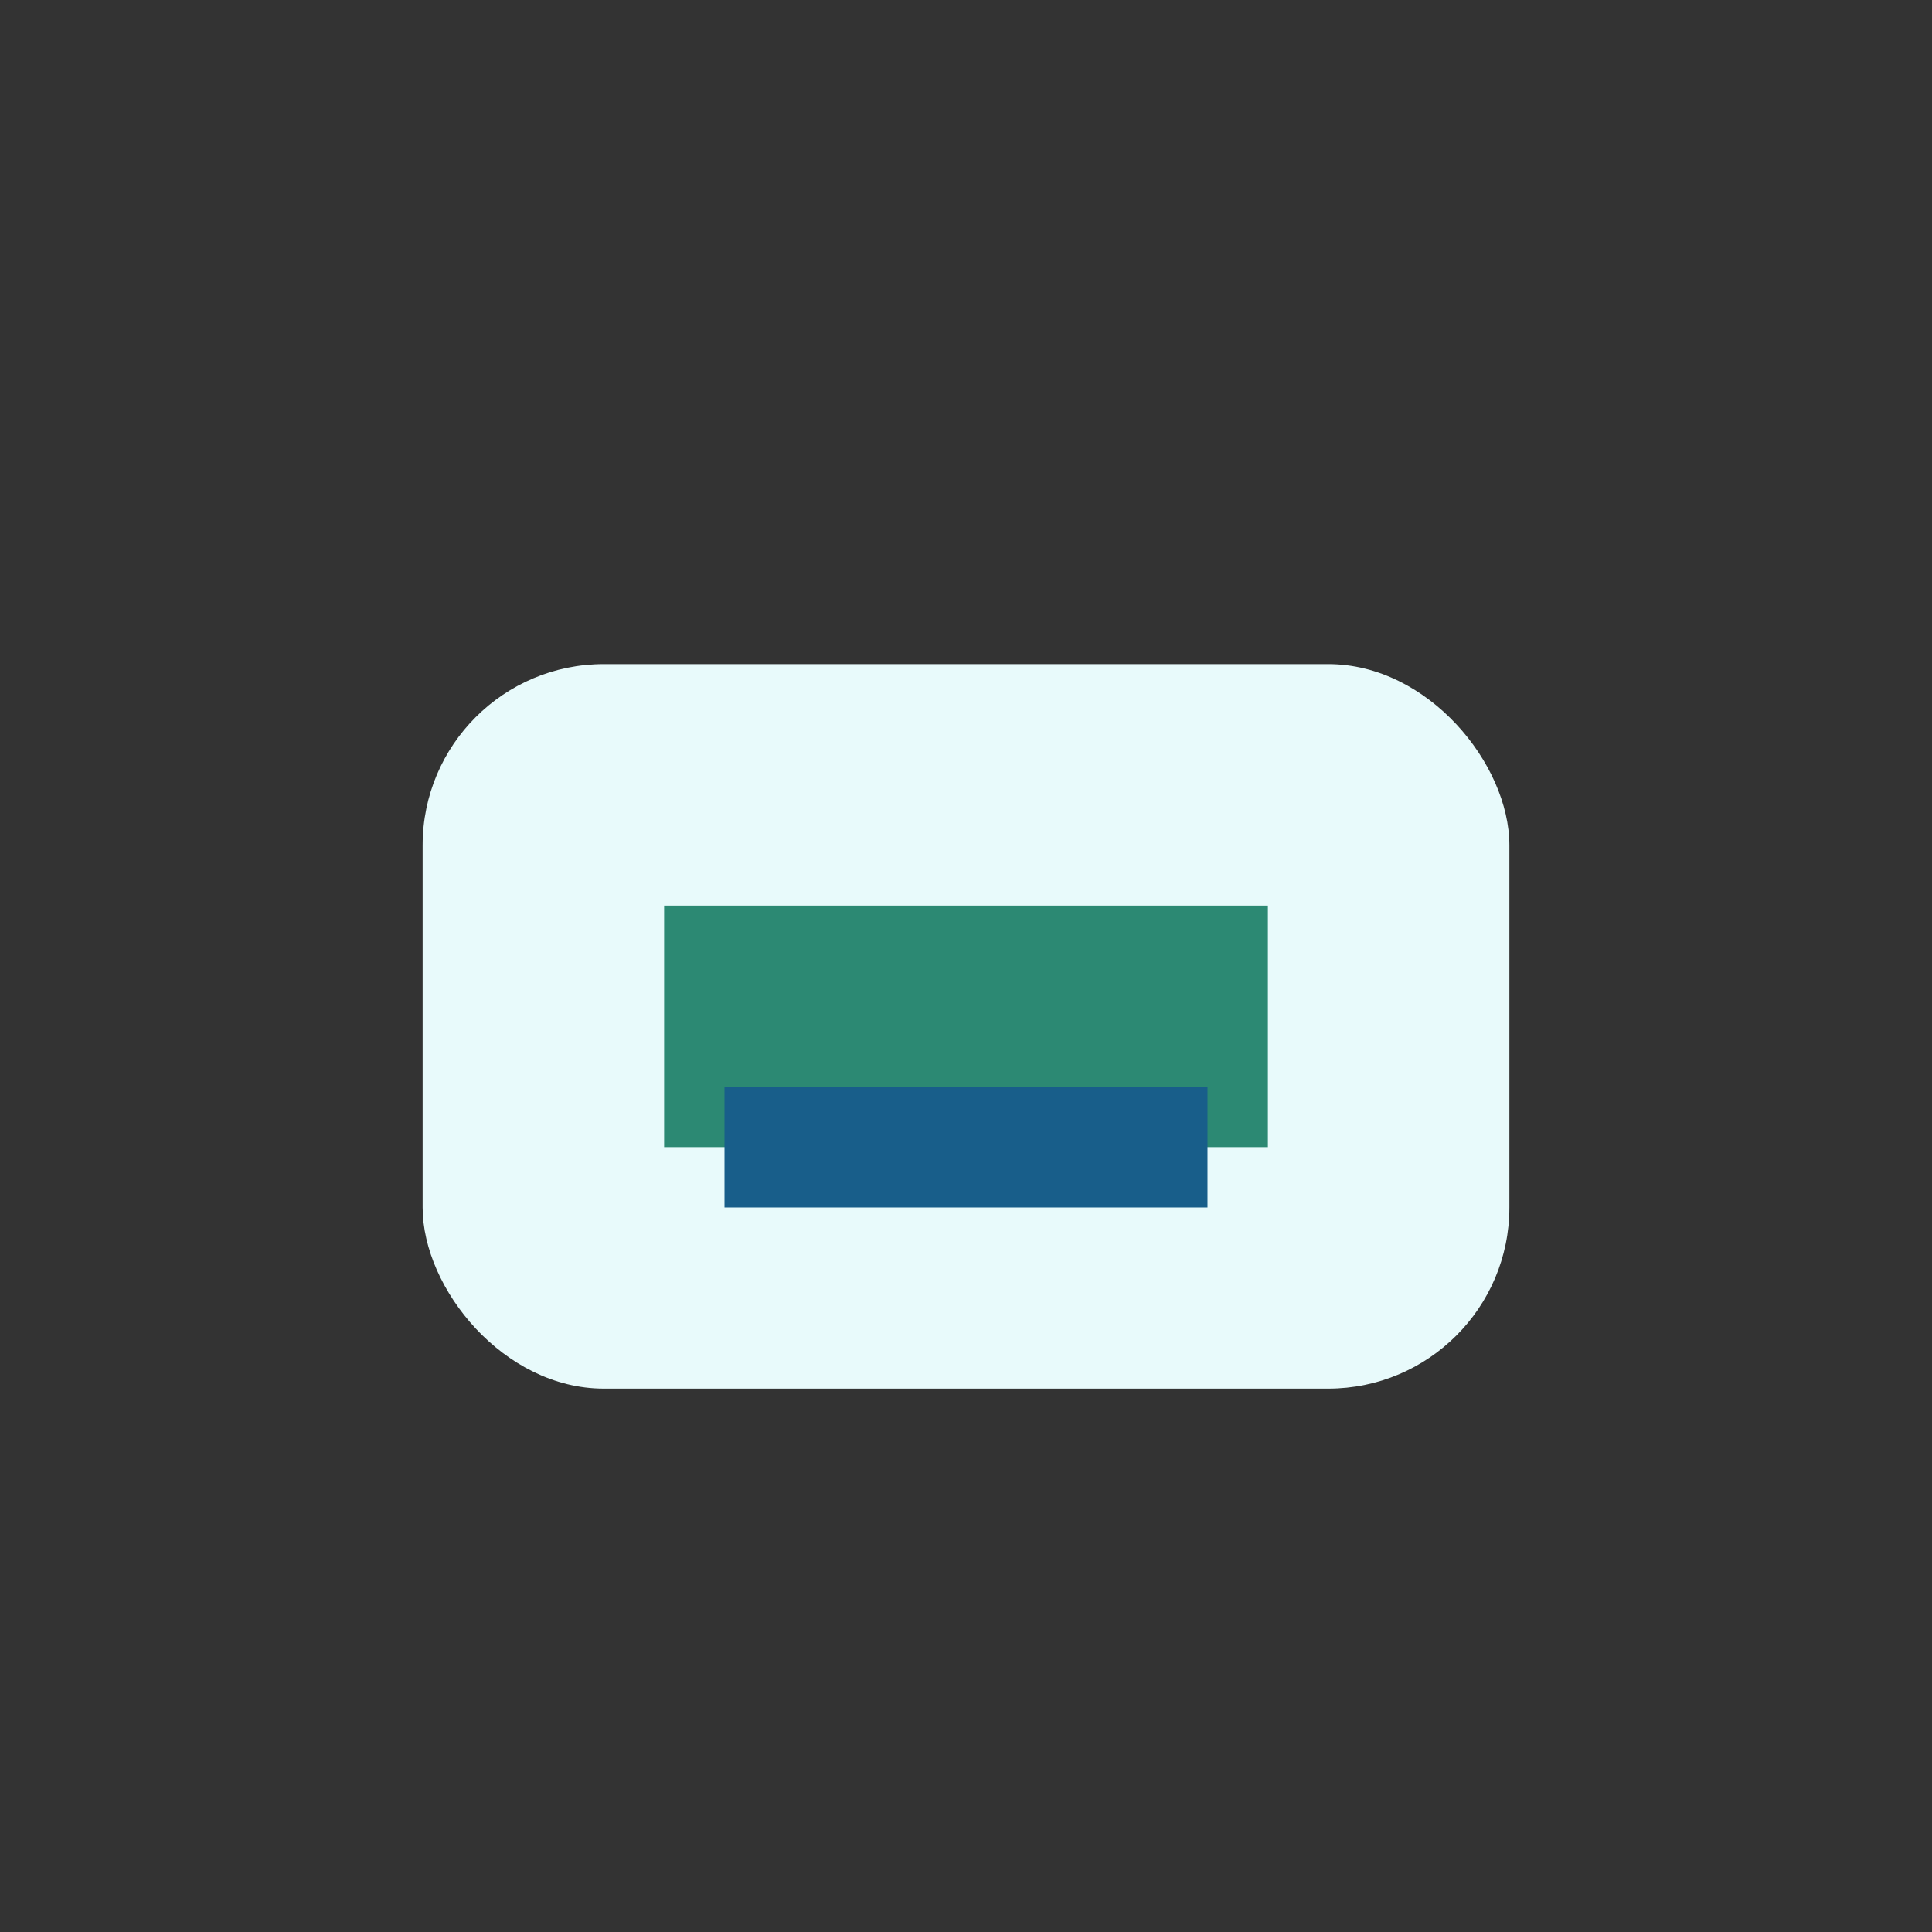
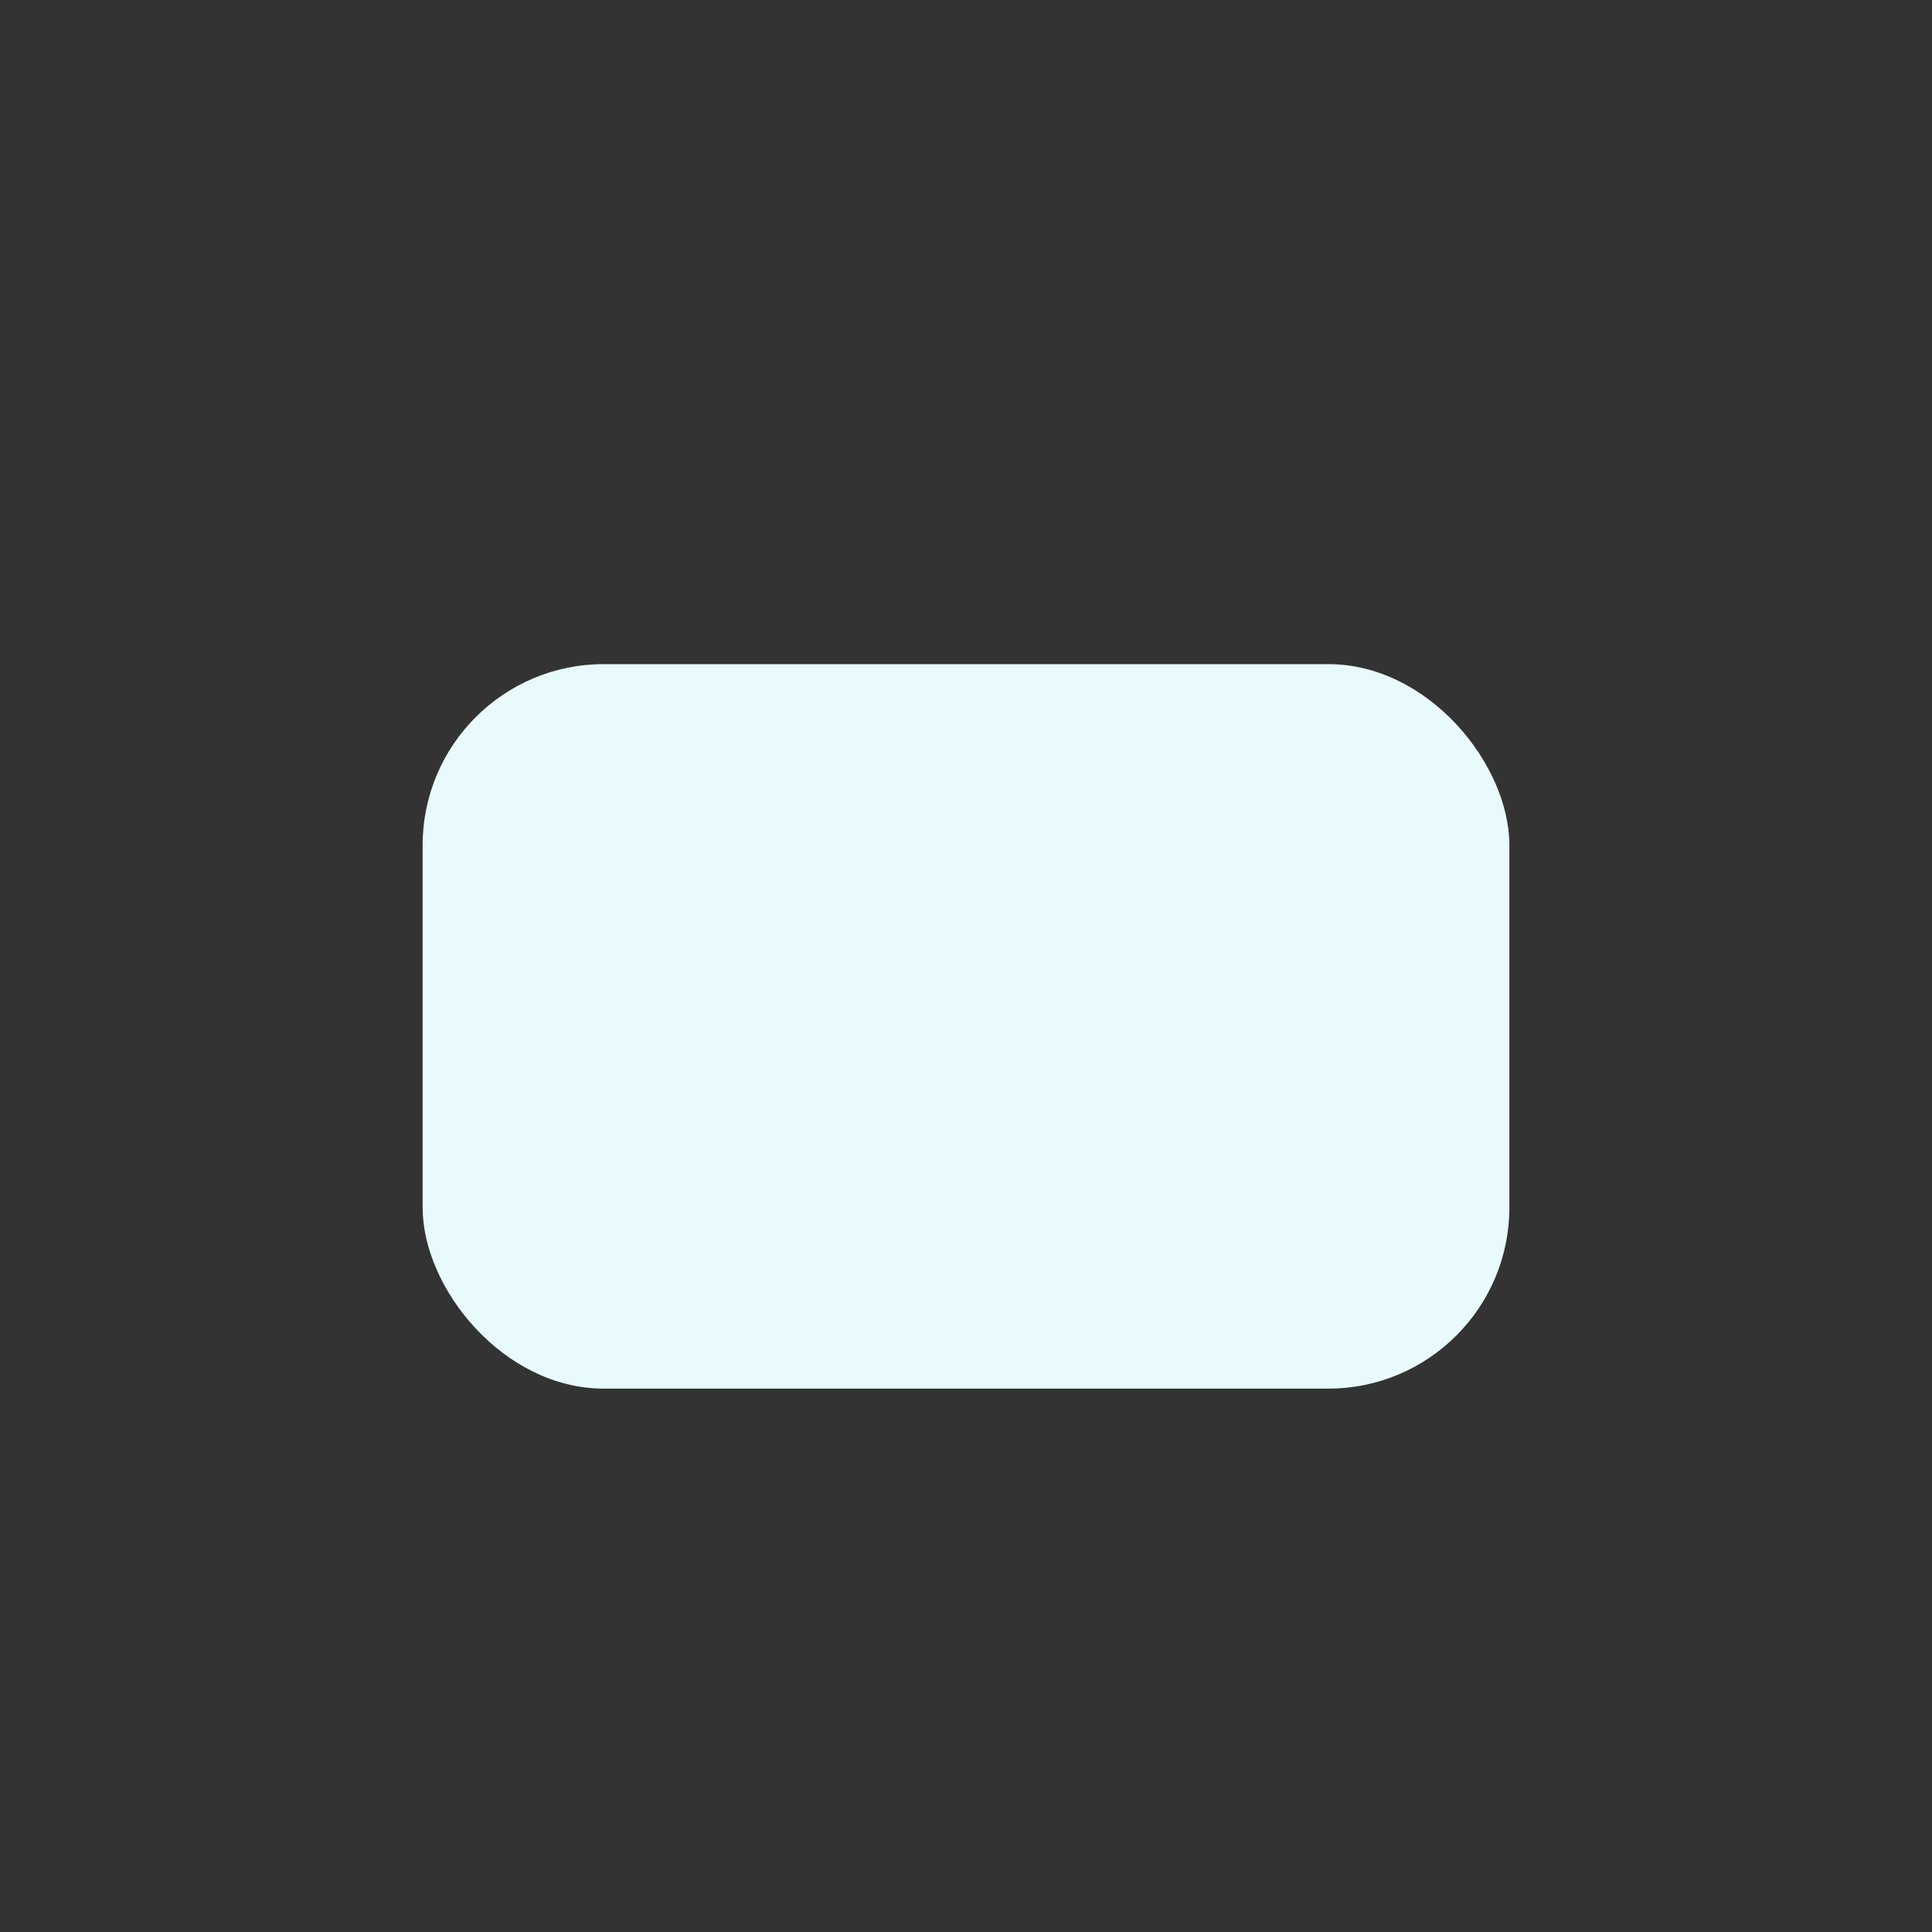
<svg xmlns="http://www.w3.org/2000/svg" width="32" height="32" viewBox="0 0 32 32">
  <rect x="0" y="0" width="32" height="32" fill="#333333" stroke="none" />
  <rect x="7" y="11" width="18" height="12" rx="3" fill="#e8fafb" />
-   <rect x="11" y="15" width="10" height="4" fill="#2c8973" />
-   <rect x="12" y="18" width="8" height="2" fill="#185e8a" />
</svg>